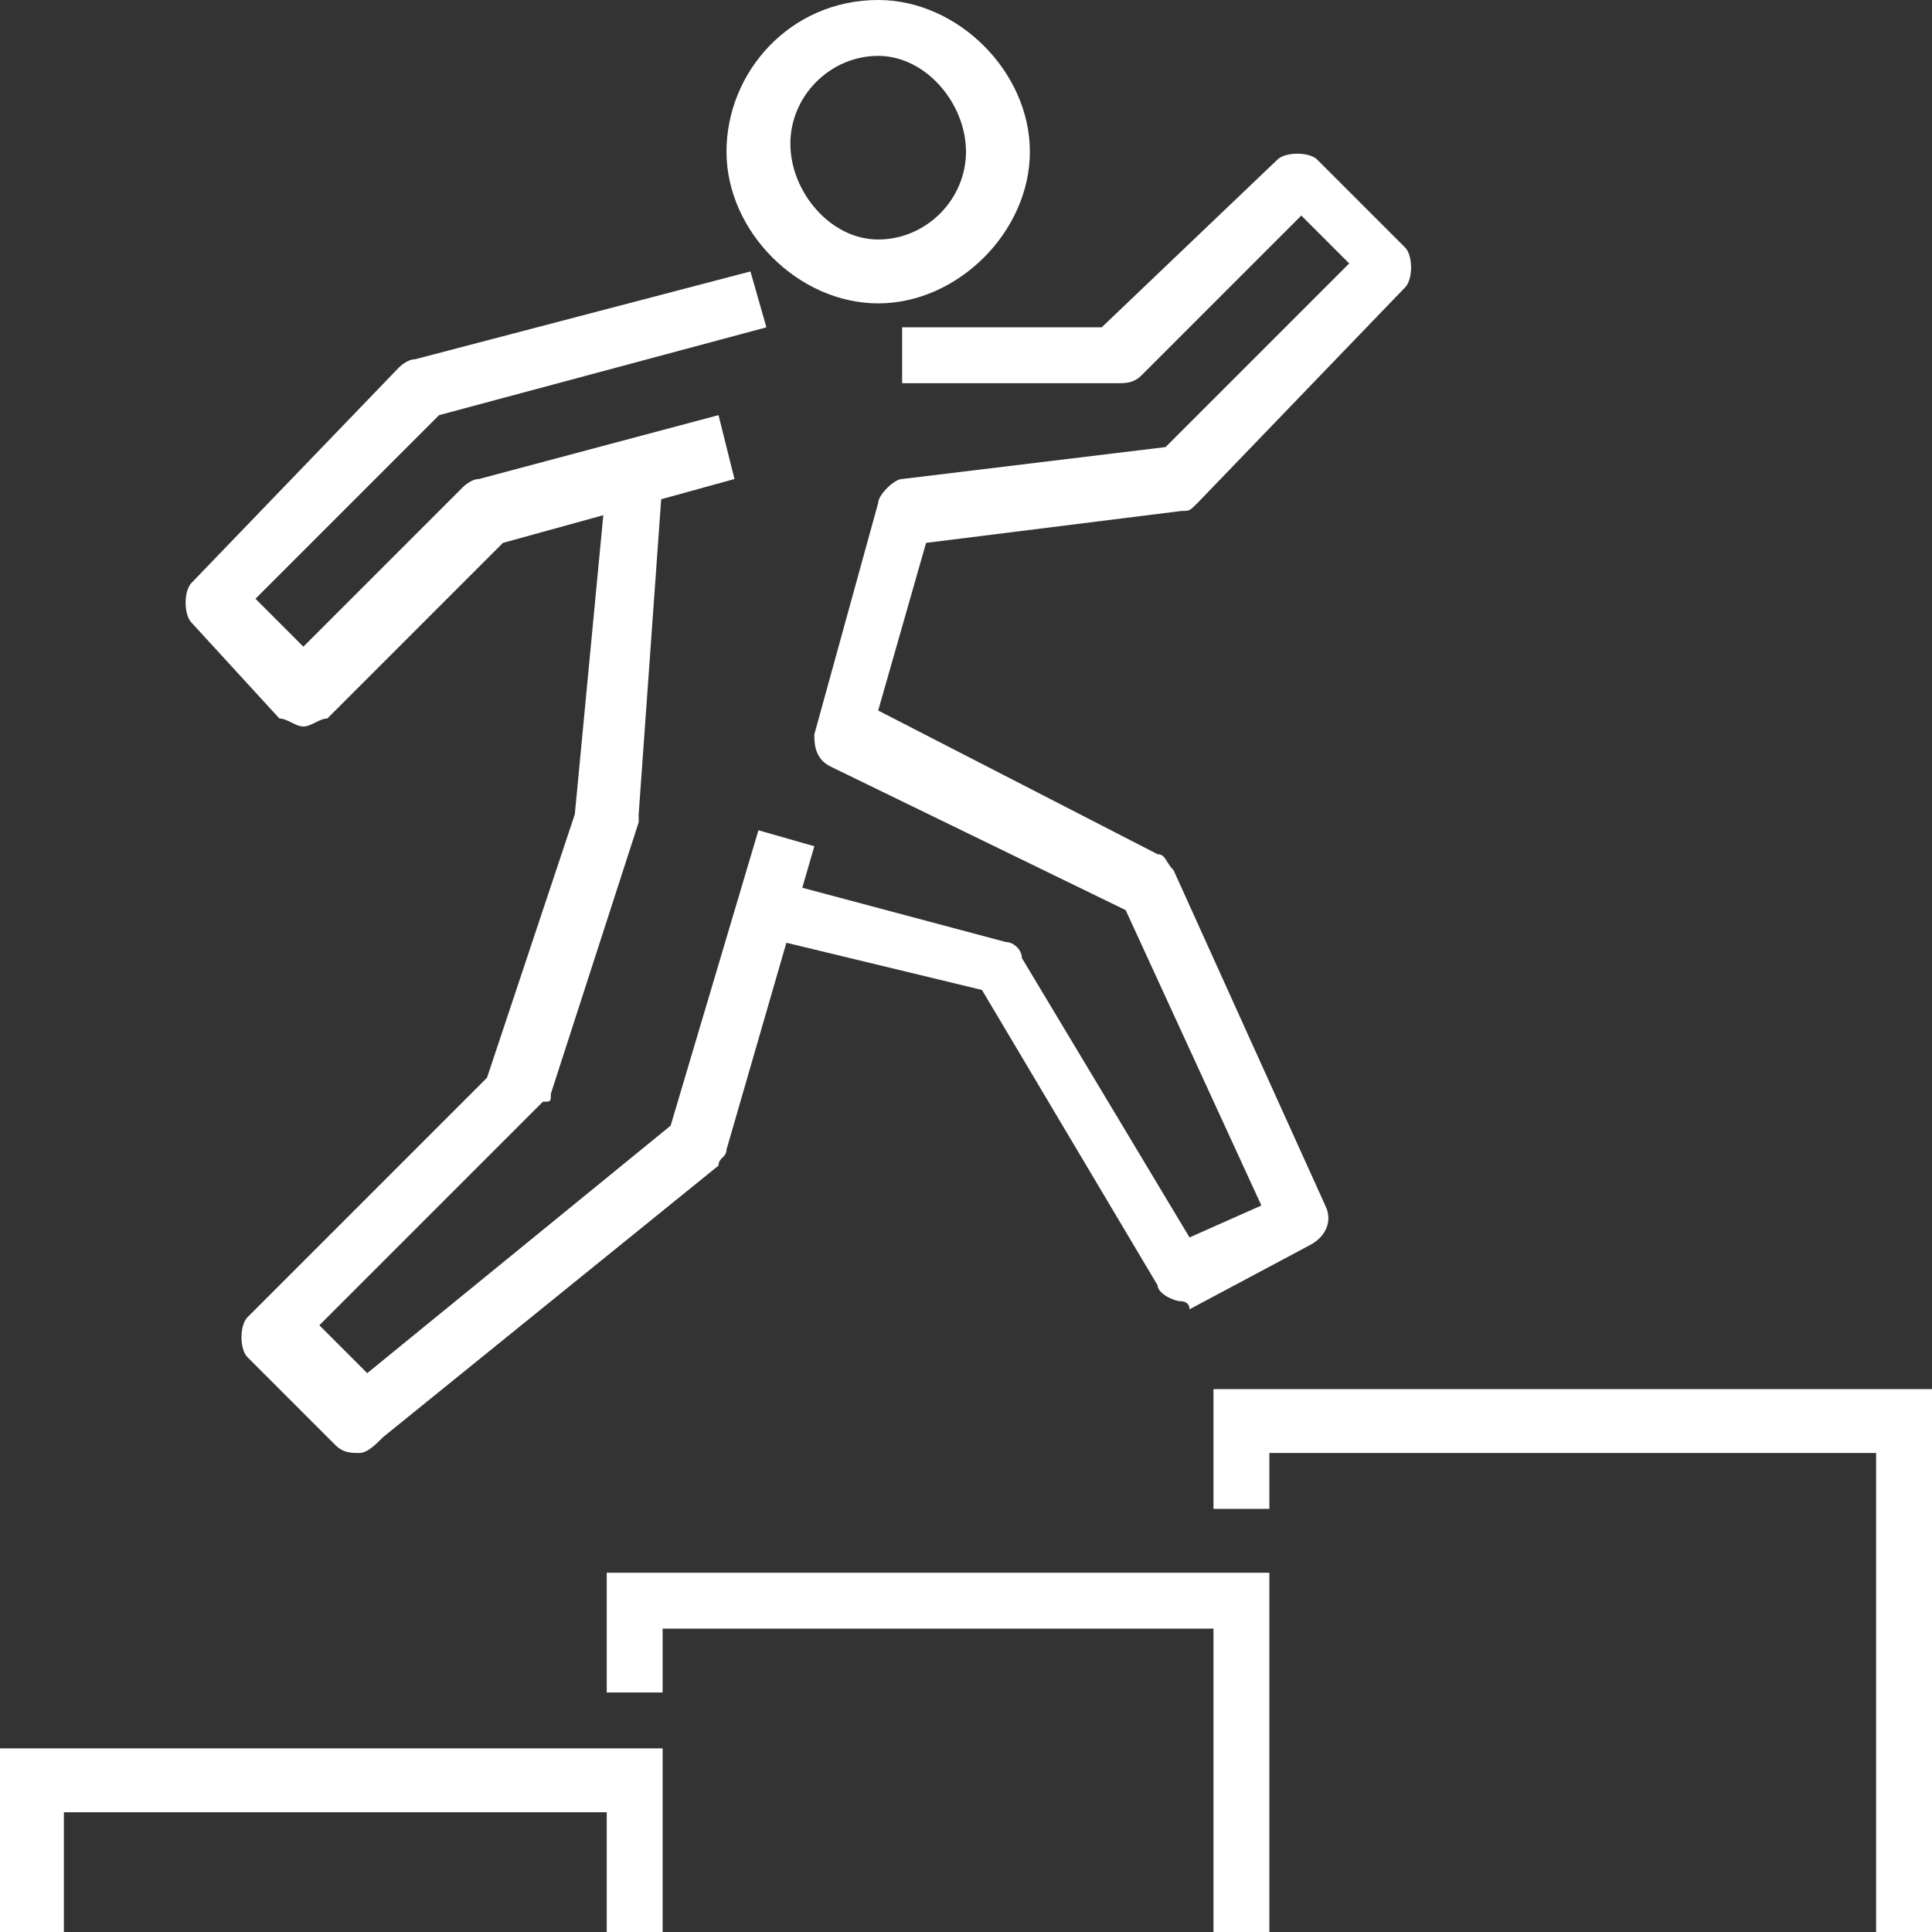
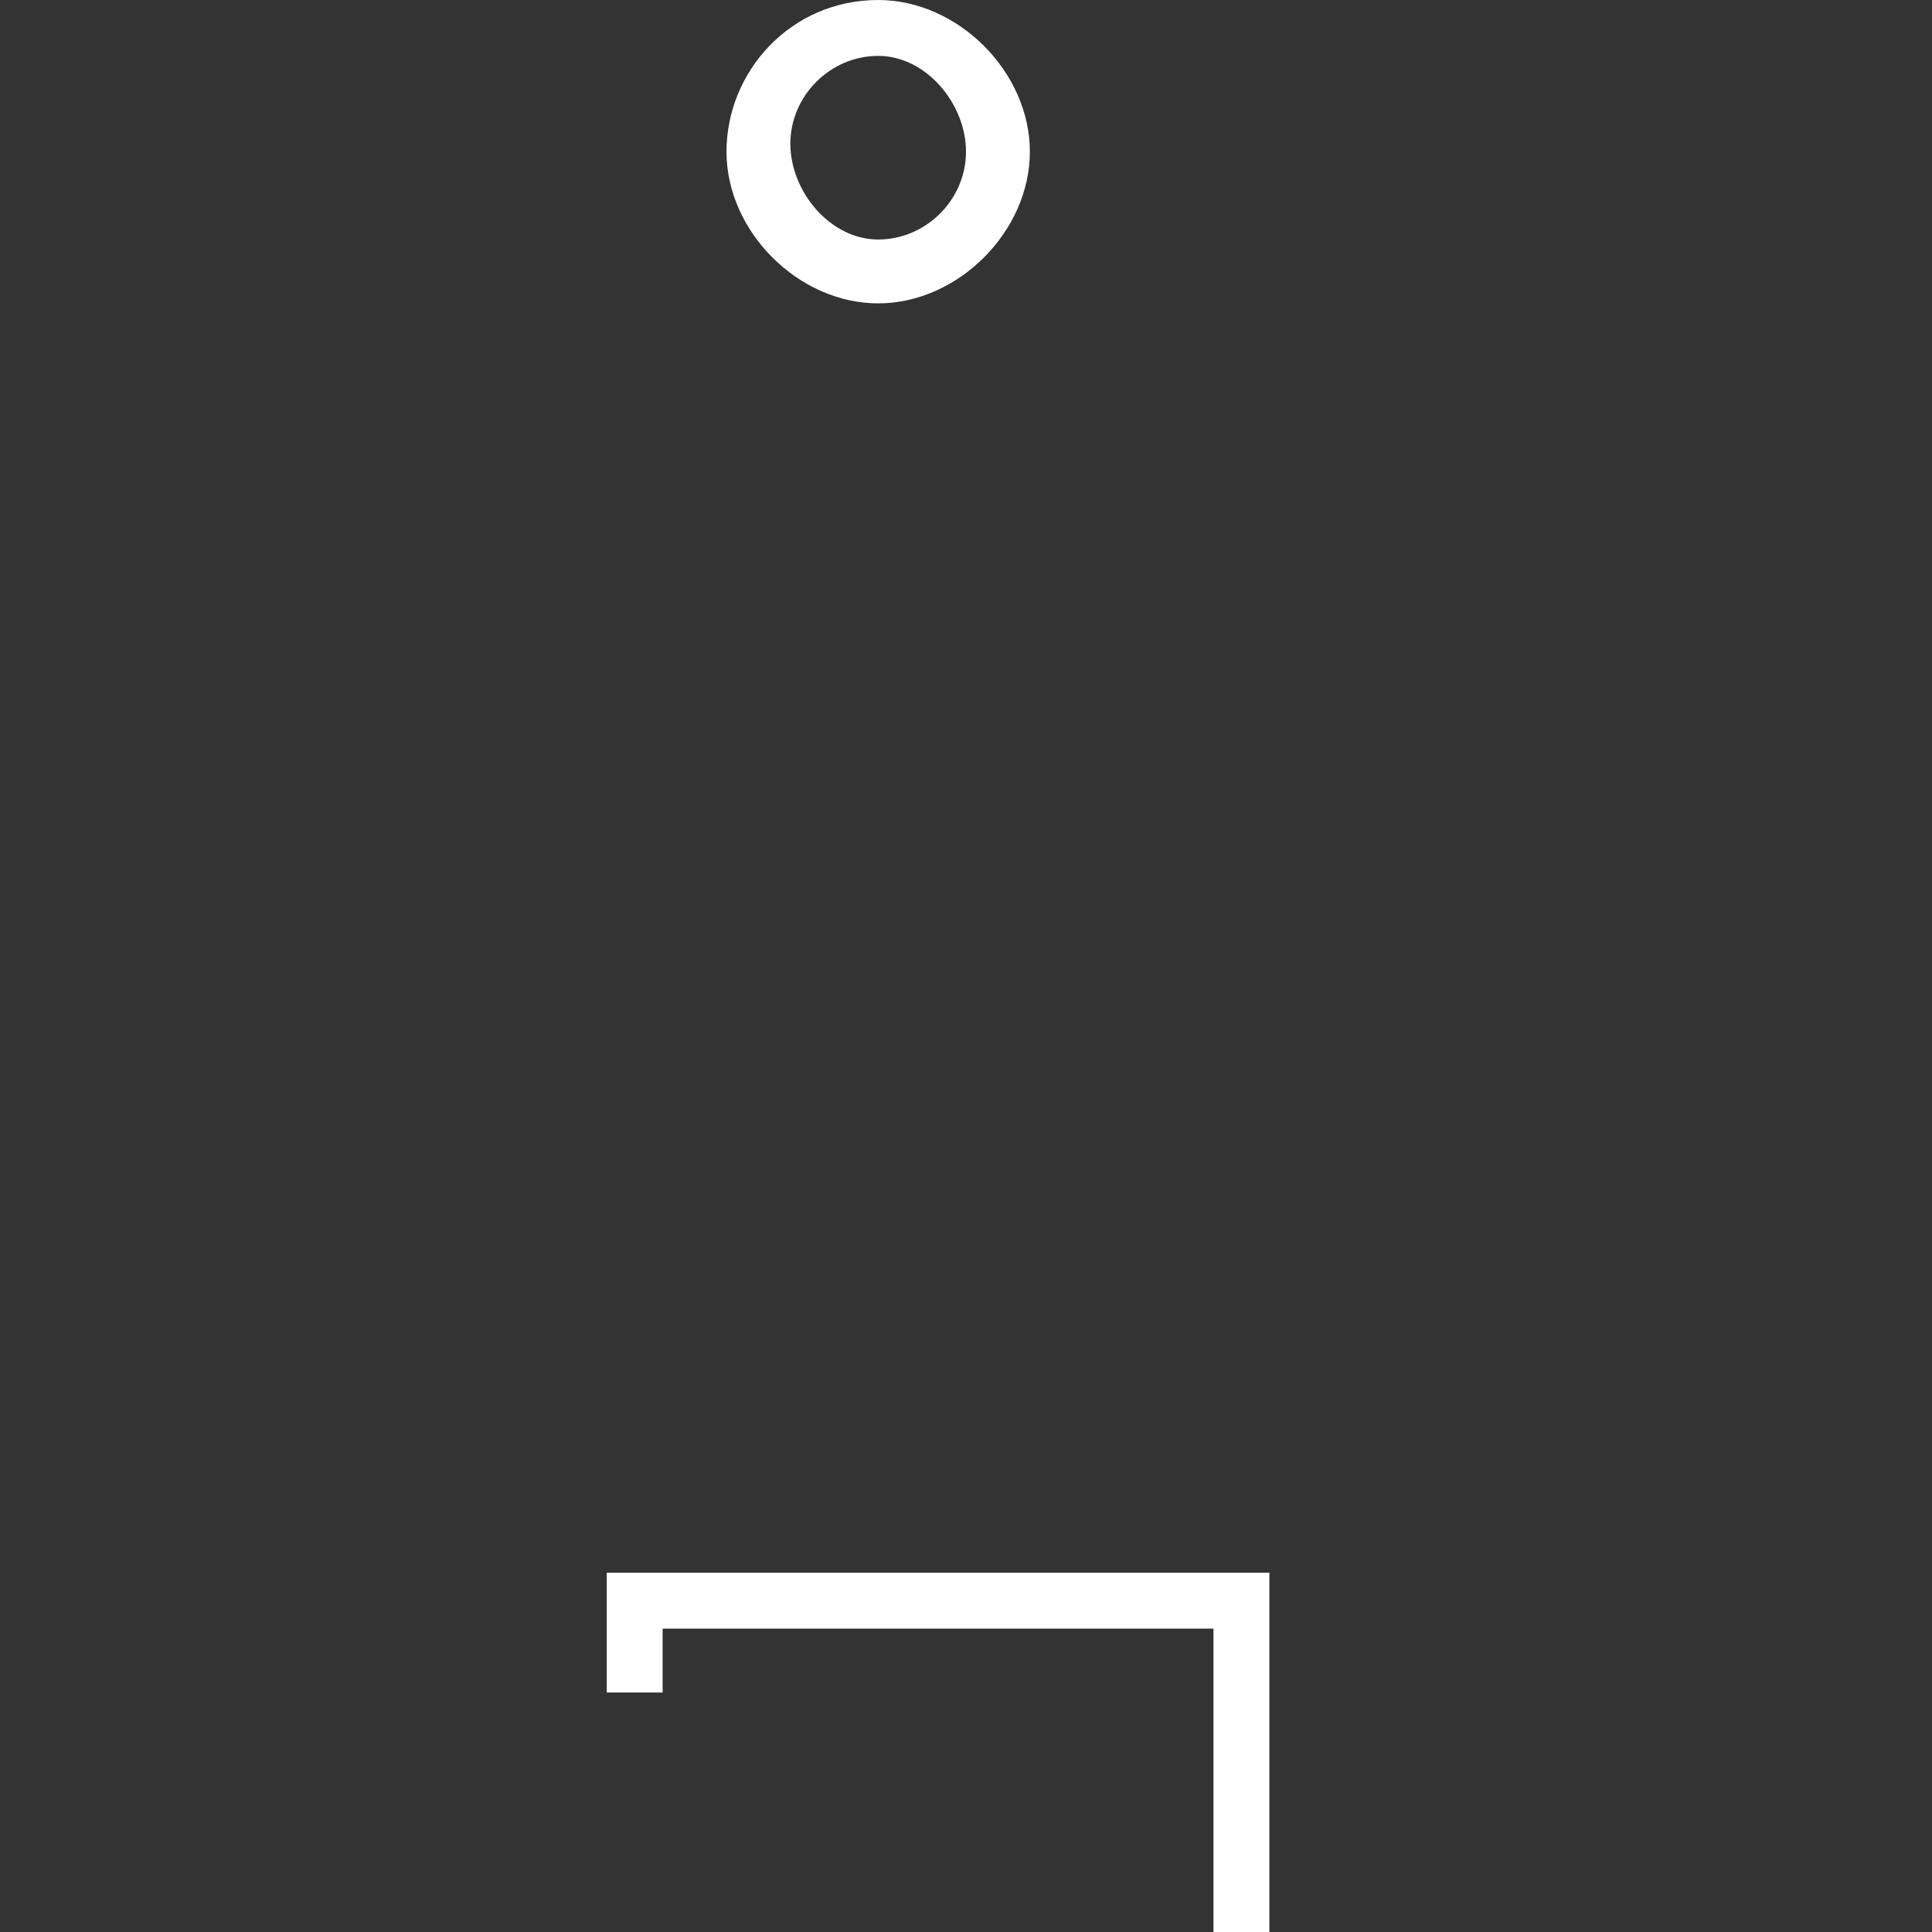
<svg xmlns="http://www.w3.org/2000/svg" version="1.1" id="Layer_1" x="0px" y="0px" viewBox="0 0 24.2 24.2" style="enable-background:new 0 0 24.2 24.2;" xml:space="preserve">
  <rect x="0" y="0" width="24.2" height="24.2" fill="#333333" stroke="none" />
  <style type="text/css">
	.st0{fill:#FFFFFF;}
</style>
  <g>
    <g>
      <g>
        <g>
-           <polygon class="st0" points="8.3,24.2 7.6,24.2 7.6,22.7 0.8,22.7 0.8,24.2 0,24.2 0,21.9 8.3,21.9     " />
-         </g>
+           </g>
        <g>
          <polygon class="st0" points="15.9,24.2 15.2,24.2 15.2,20.4 8.3,20.4 8.3,21.2 7.6,21.2 7.6,19.7 15.9,19.7     " />
        </g>
        <g>
-           <polygon class="st0" points="24.2,24.2 23.5,24.2 23.5,18.2 15.9,18.2 15.9,18.9 15.2,18.9 15.2,17.4 24.2,17.4     " />
-         </g>
+           </g>
      </g>
      <g>
        <g>
          <path class="st0" d="M11,3.8c-1,0-1.9-0.9-1.9-1.9S9.9,0,11,0c1,0,1.9,0.9,1.9,1.9S12,3.8,11,3.8z M11,0.7      c-0.6,0-1.1,0.5-1.1,1.1S10.4,3,11,3s1.1-0.5,1.1-1.1S11.6,0.7,11,0.7z" />
        </g>
        <g>
-           <path class="st0" d="M3.8,9.1C3.7,9.1,3.6,9,3.5,9L2.4,7.8c-0.1-0.1-0.1-0.4,0-0.5L5,4.6c0,0,0.1-0.1,0.2-0.1l4.2-1.1l0.2,0.7      L5.5,5.2L3.2,7.5l0.6,0.6l2-2C5.8,6.1,5.9,6,6,6l3-0.8L9.2,6L6.3,6.8L4.1,9C4,9,3.9,9.1,3.8,9.1z" />
-         </g>
+           </g>
        <g>
-           <path class="st0" d="M14.8,16.3c-0.1,0-0.3-0.1-0.3-0.2l-2.2-3.7l-2.9-0.7L9.6,11l3,0.8c0.1,0,0.2,0.1,0.2,0.2l2.1,3.5l0.9-0.4      l-1.7-3.7l-3.7-1.8c-0.2-0.1-0.2-0.3-0.2-0.4L11,6.3C11,6.2,11.2,6,11.3,6l3.3-0.4l2.3-2.3l-0.6-0.6l-2,2      c-0.1,0.1-0.2,0.1-0.3,0.1h-2.7V4.1h2.5L16,2c0.1-0.1,0.4-0.1,0.5,0l1.1,1.1c0.1,0.1,0.1,0.4,0,0.5L15,6.3      c-0.1,0.1-0.1,0.1-0.2,0.1l-3.2,0.4L11,8.9l3.5,1.8c0.1,0,0.1,0.1,0.2,0.2l1.9,4.2c0.1,0.2,0,0.4-0.2,0.5l-1.5,0.8      C14.9,16.3,14.8,16.3,14.8,16.3z" />
-         </g>
+           </g>
        <g>
-           <path class="st0" d="M4.5,18.2c-0.1,0-0.2,0-0.3-0.1L3.1,17c-0.1-0.1-0.1-0.4,0-0.5l3-3l1.1-3.3L7.6,6h0.7L8,10.2v0.1l-1.1,3.4      c0,0.1,0,0.1-0.1,0.1L4,16.6l0.6,0.6l3.8-3.1l1.1-3.7l0.7,0.2l-1.1,3.8c0,0.1-0.1,0.1-0.1,0.2L4.8,18      C4.7,18.1,4.6,18.2,4.5,18.2z" />
-         </g>
+           </g>
      </g>
    </g>
  </g>
</svg>